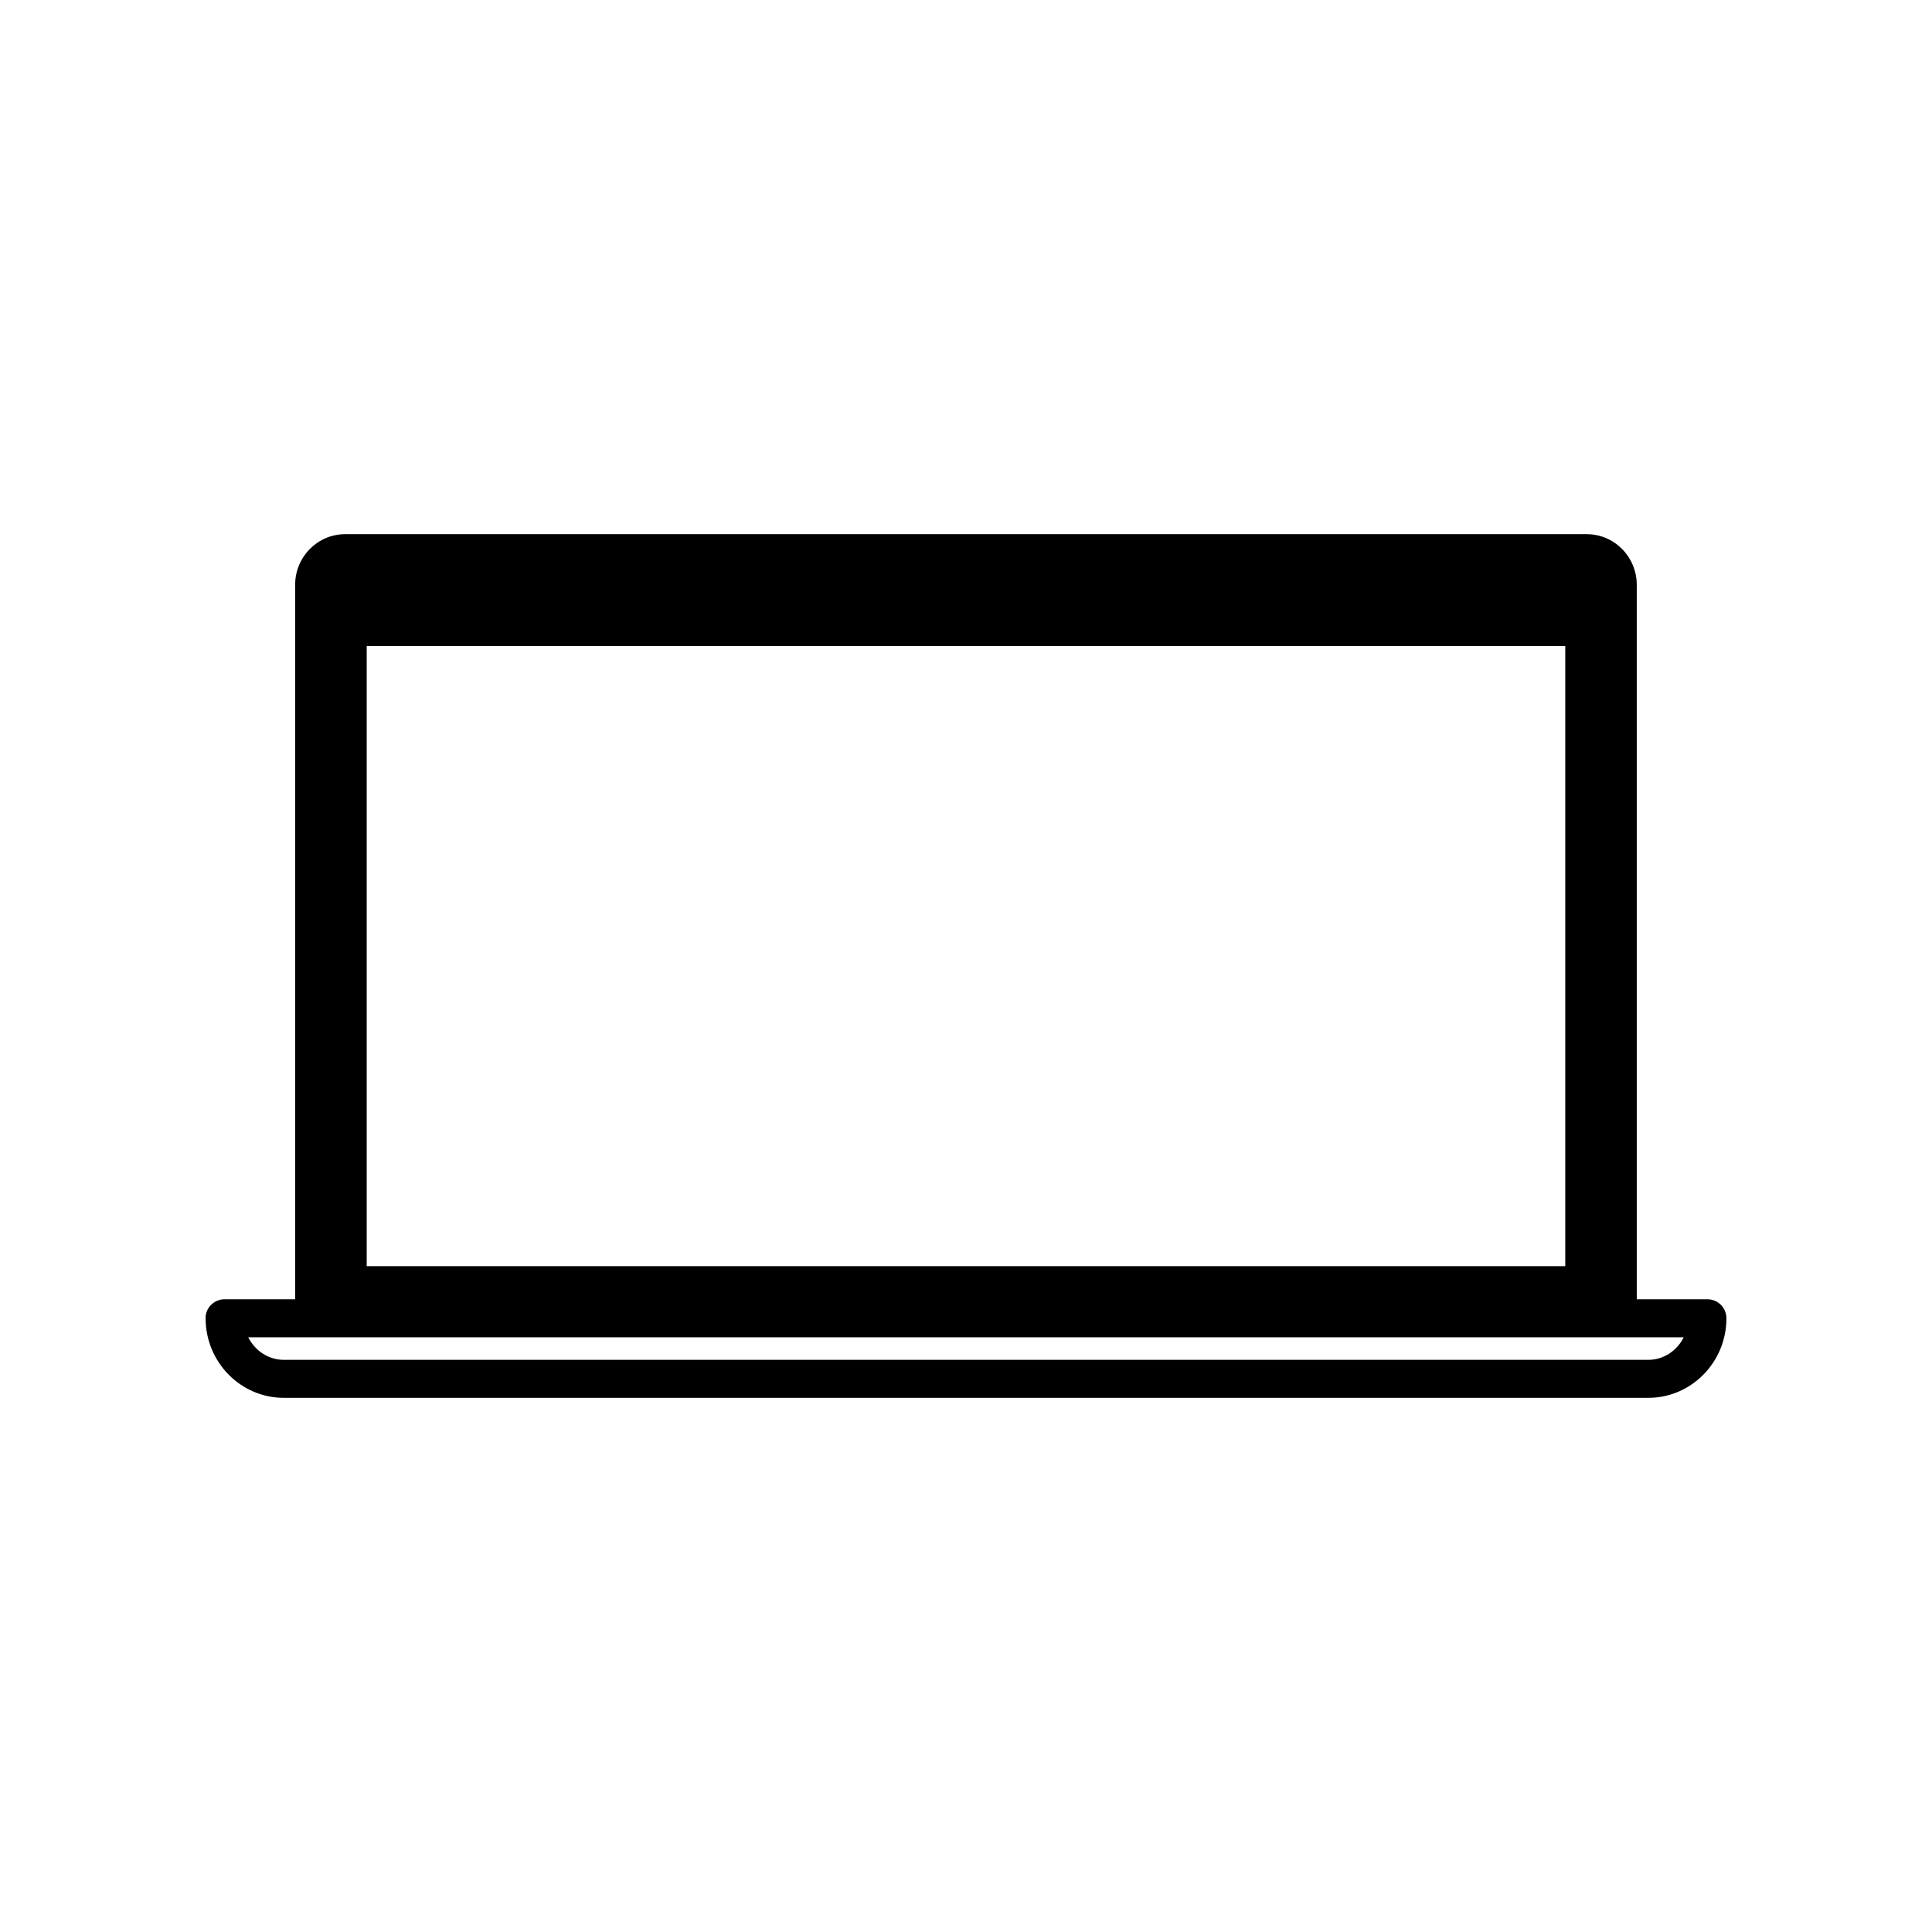
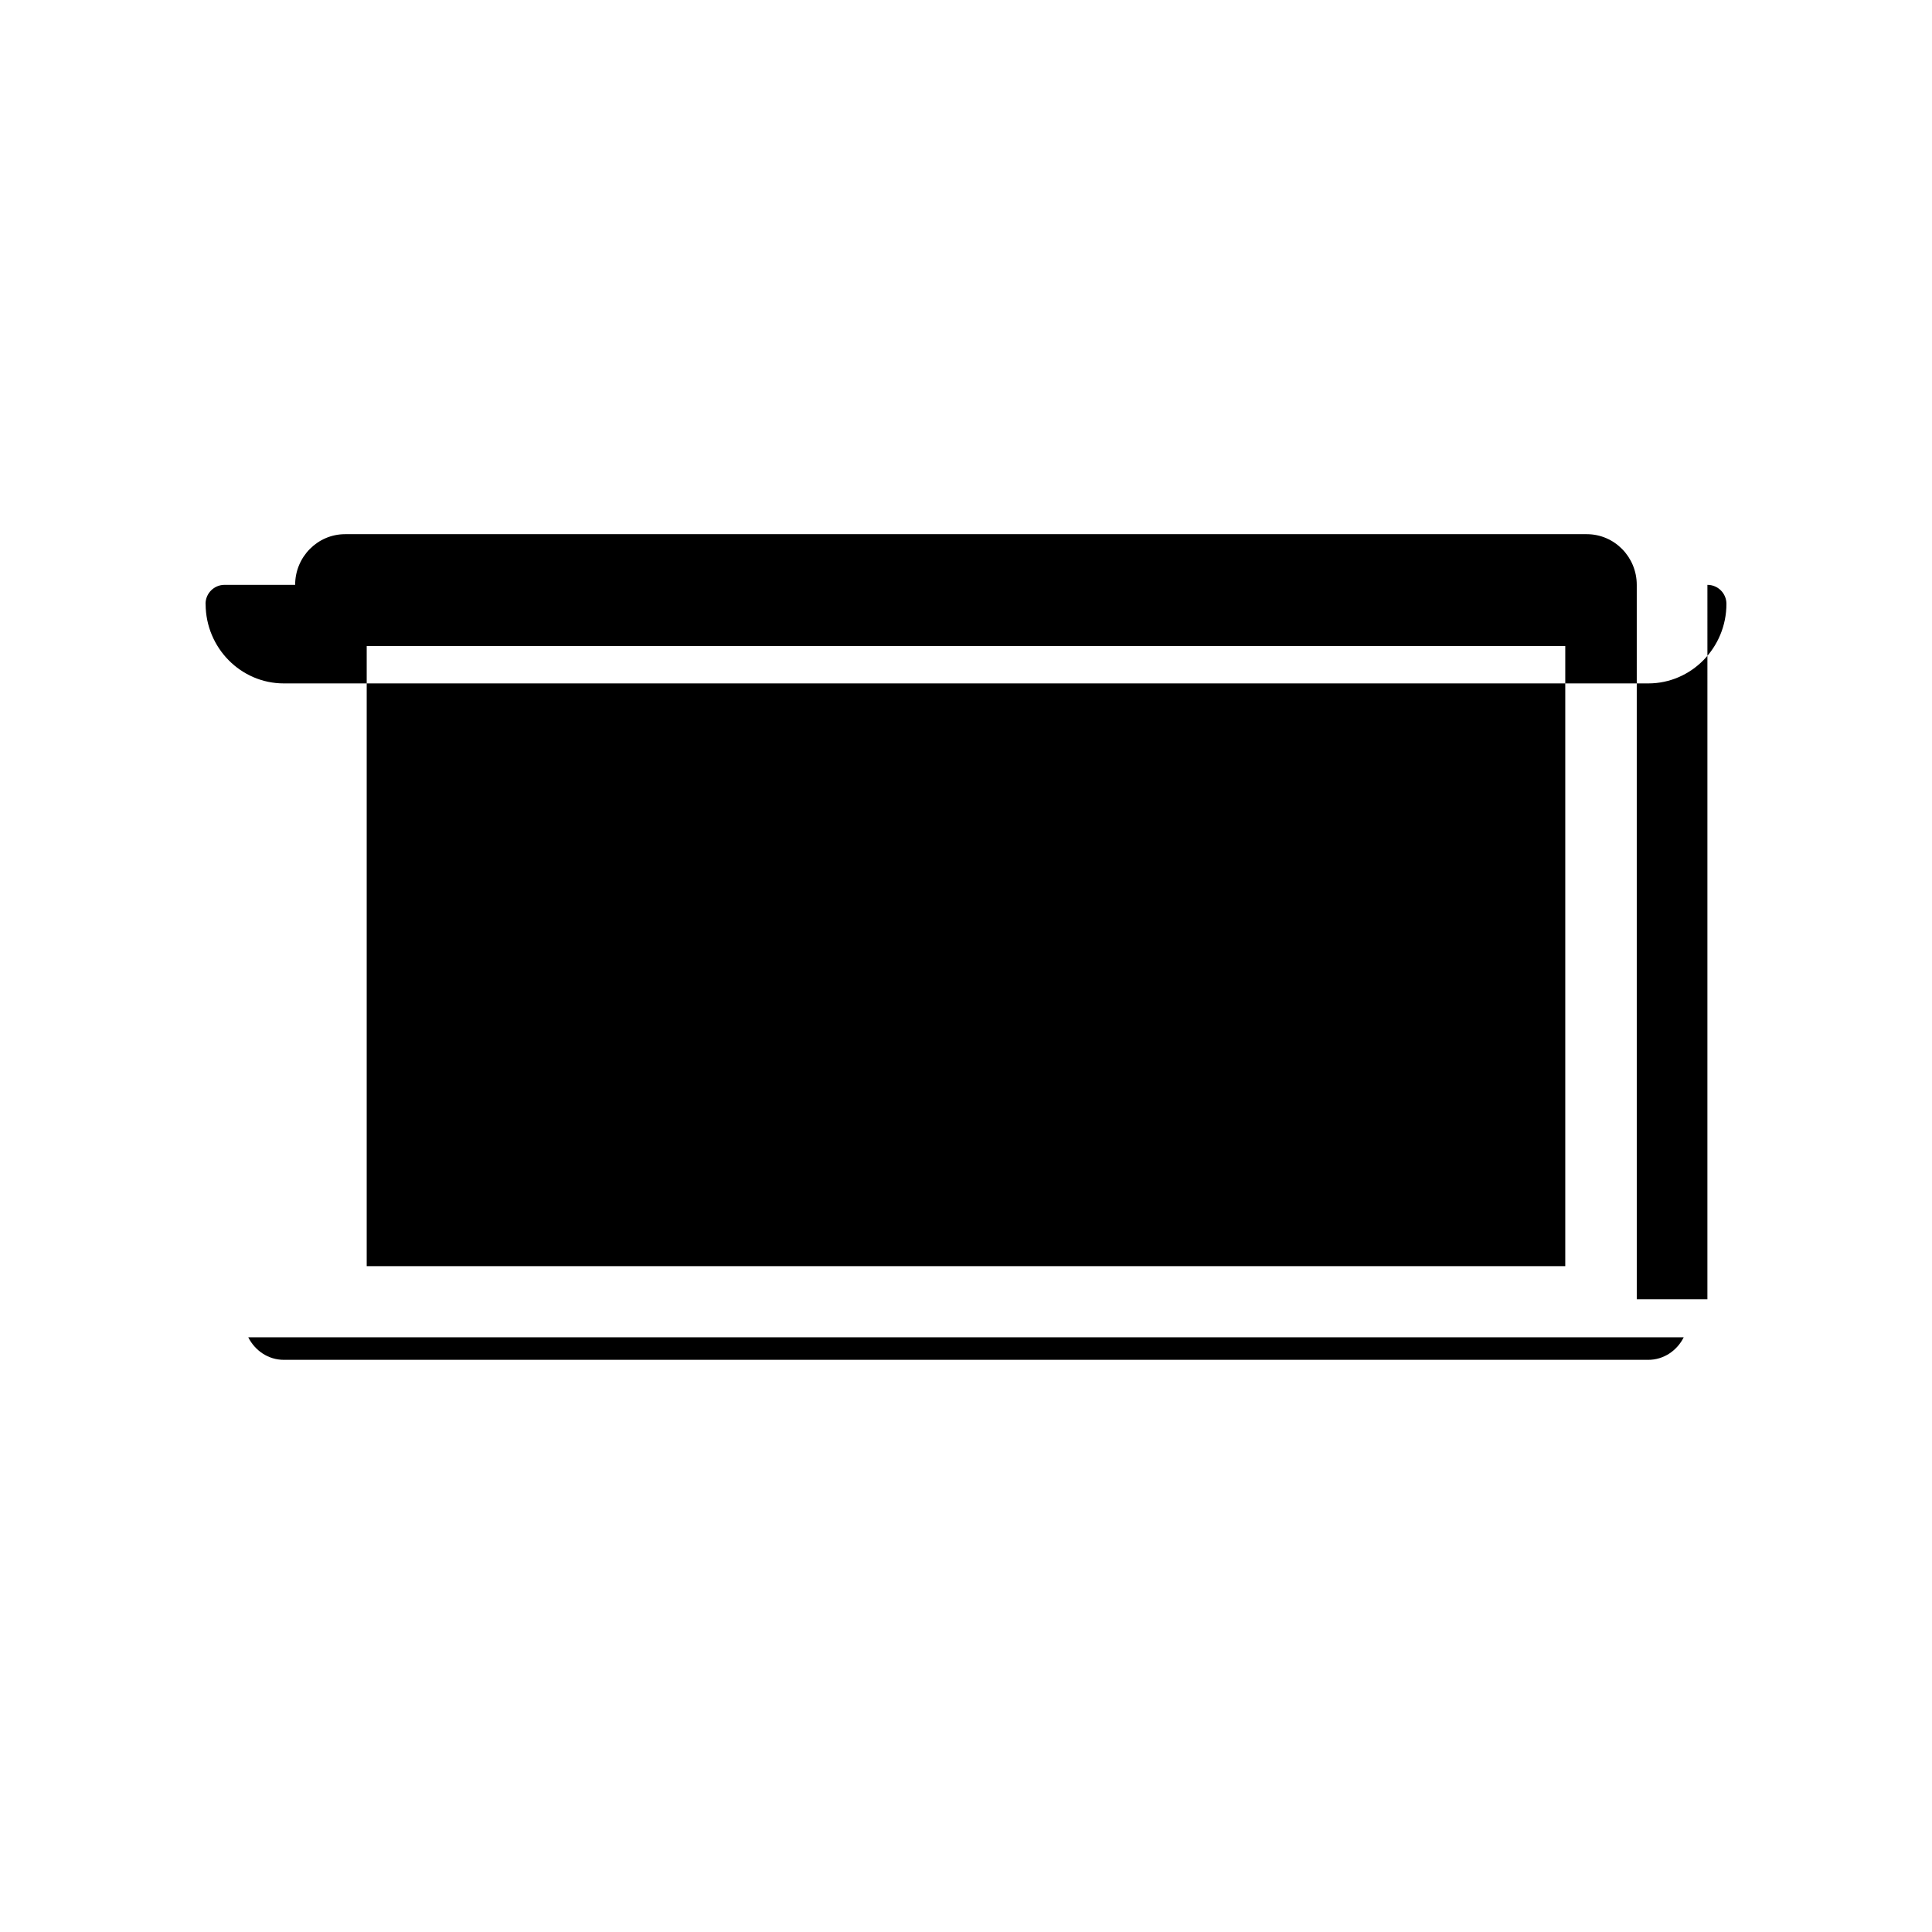
<svg xmlns="http://www.w3.org/2000/svg" fill="#000000" width="800px" height="800px" version="1.1" viewBox="144 144 512 512">
-   <path d="m596.48 488.32h-18.719l-0.004-189.33c0-7.406-5.934-13.426-13.23-13.426h-329.08c-7.293 0-13.23 6.023-13.23 13.426v189.33h-18.707c-2.781 0-5.039 2.254-5.039 5.039 0 0.035 0.02 0.062 0.02 0.094 0.051 11.582 9.32 20.988 20.719 20.988h361.61c11.414 0 20.703-9.457 20.703-21.082 0-2.785-2.254-5.039-5.039-5.039zm-37.668-173.11v164.34h-317.63v-164.34zm22.004 189.16h-361.61c-4.109 0-7.637-2.441-9.414-5.969h380.41c-1.77 3.527-5.293 5.969-9.391 5.969z" />
+   <path d="m596.48 488.32h-18.719l-0.004-189.33c0-7.406-5.934-13.426-13.23-13.426h-329.08c-7.293 0-13.23 6.023-13.23 13.426h-18.707c-2.781 0-5.039 2.254-5.039 5.039 0 0.035 0.02 0.062 0.02 0.094 0.051 11.582 9.32 20.988 20.719 20.988h361.61c11.414 0 20.703-9.457 20.703-21.082 0-2.785-2.254-5.039-5.039-5.039zm-37.668-173.11v164.34h-317.63v-164.34zm22.004 189.16h-361.61c-4.109 0-7.637-2.441-9.414-5.969h380.41c-1.77 3.527-5.293 5.969-9.391 5.969z" />
</svg>